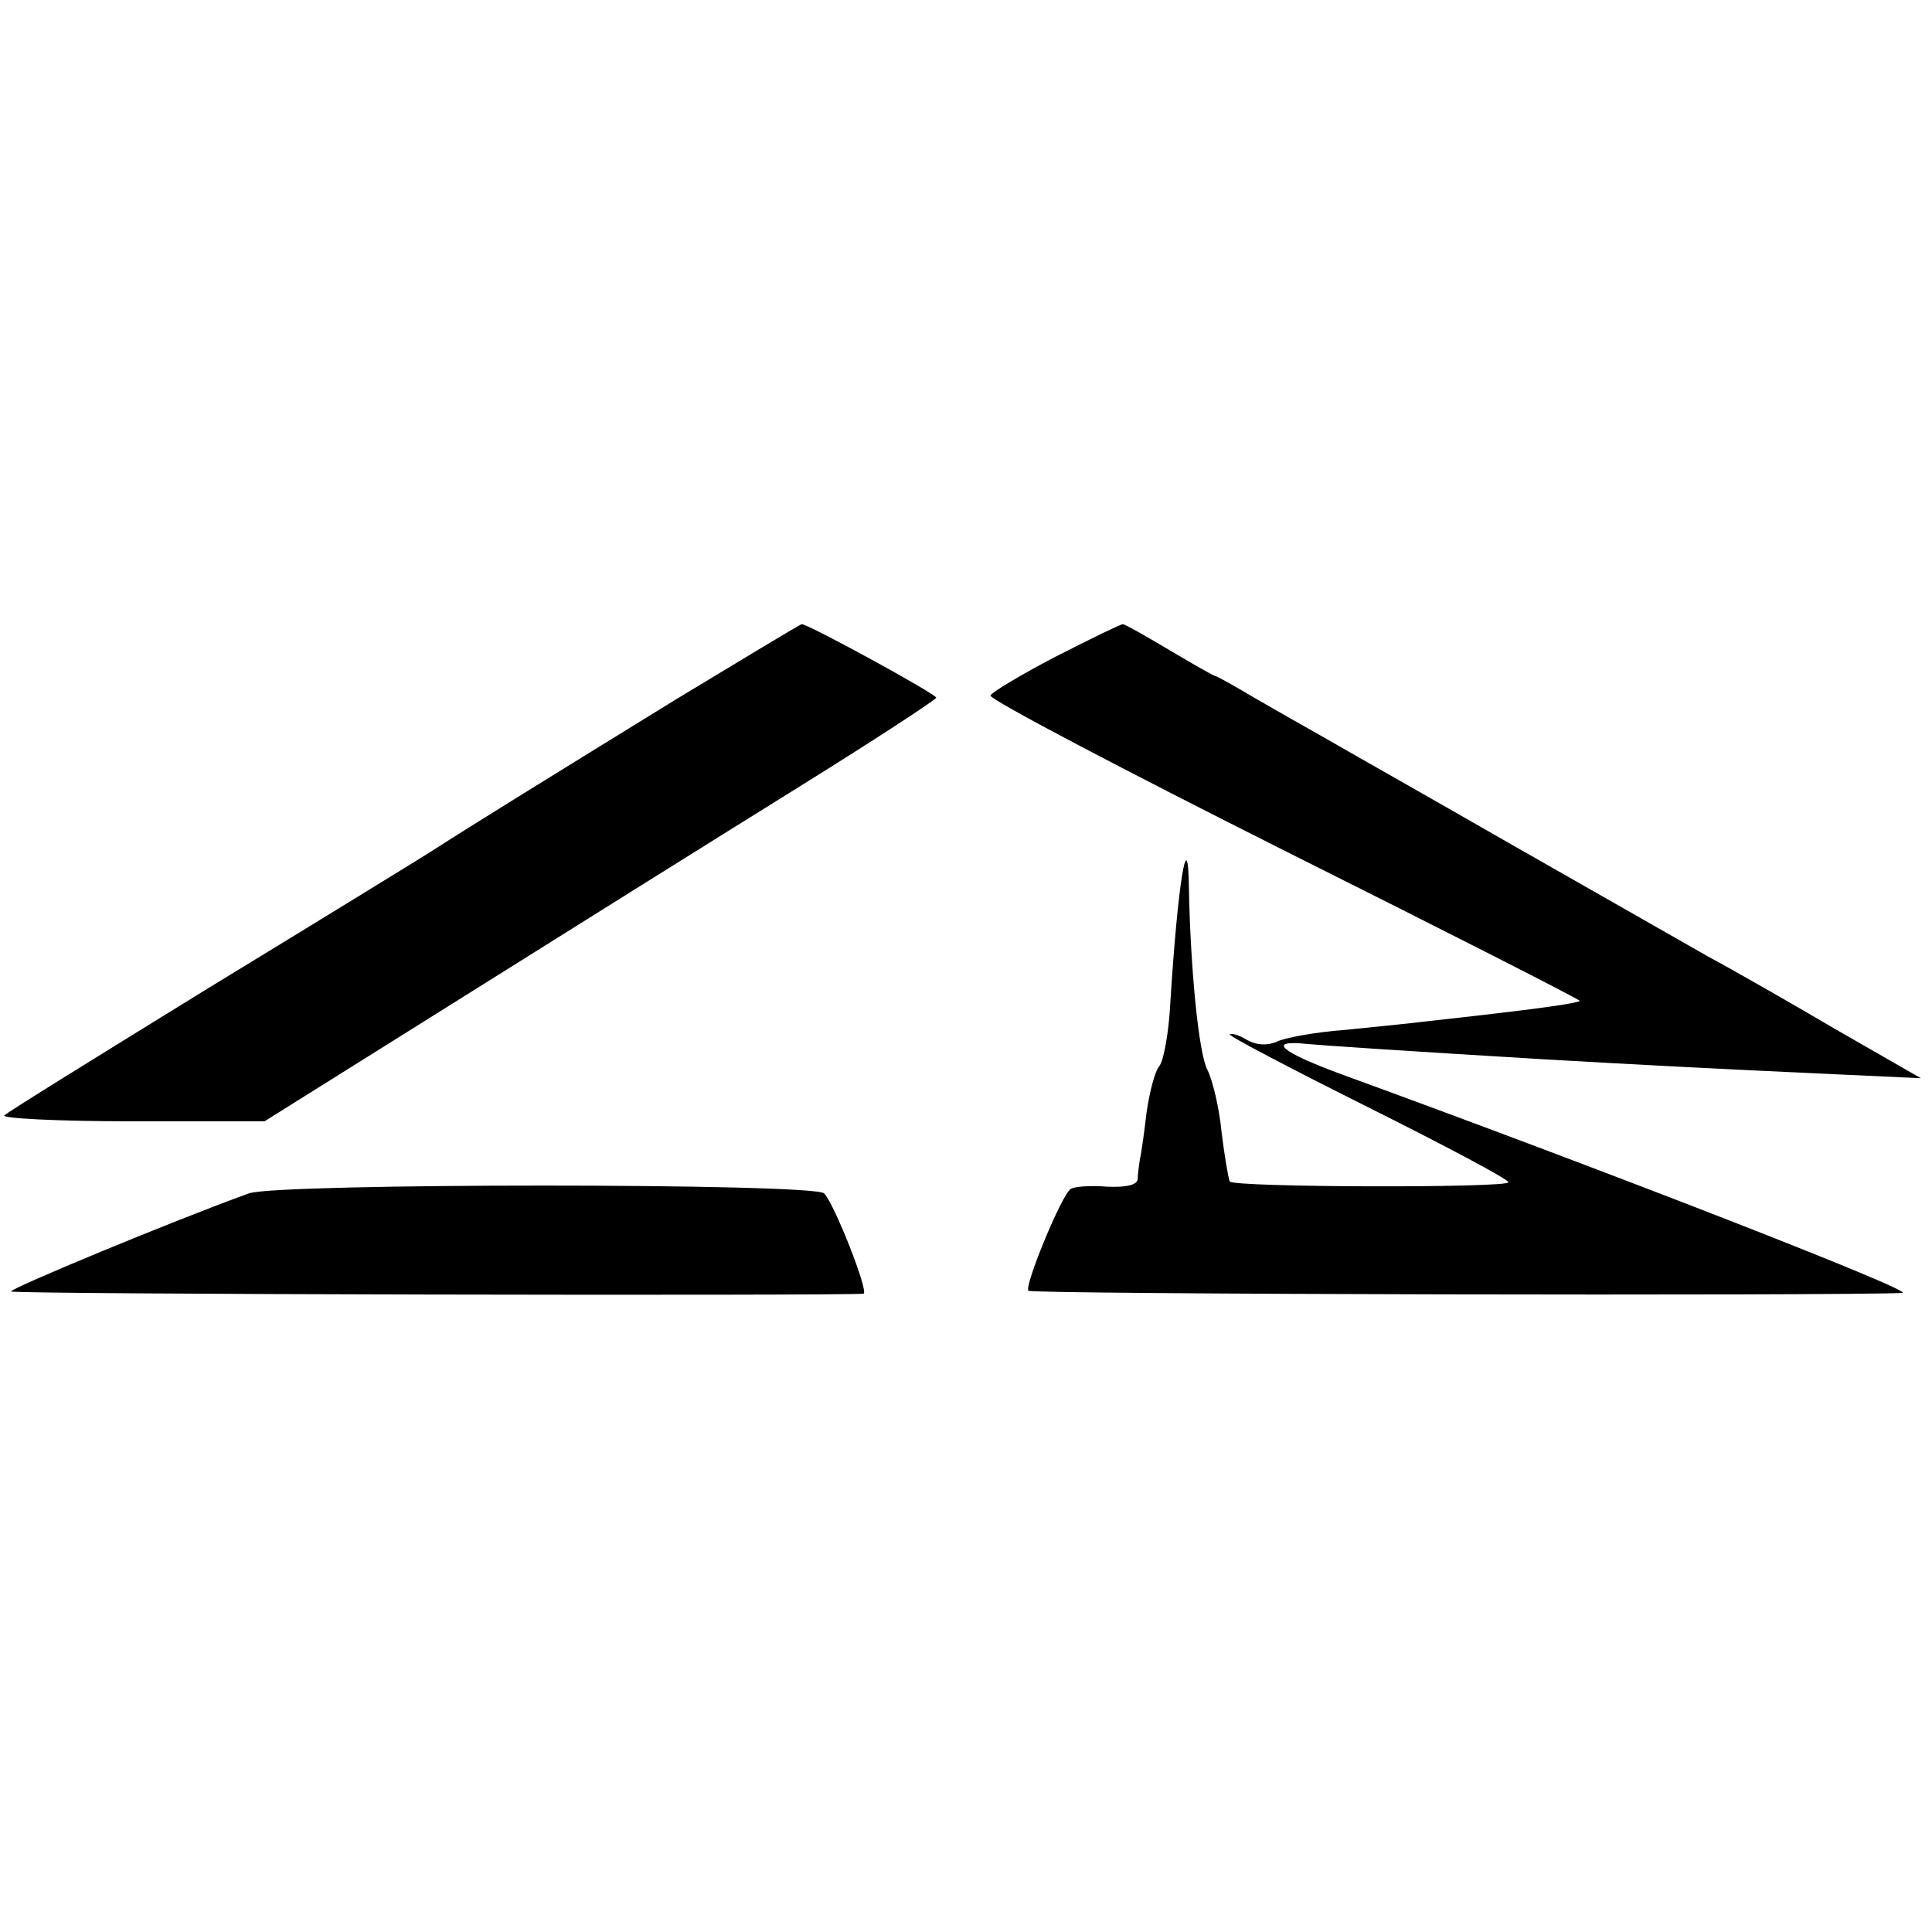
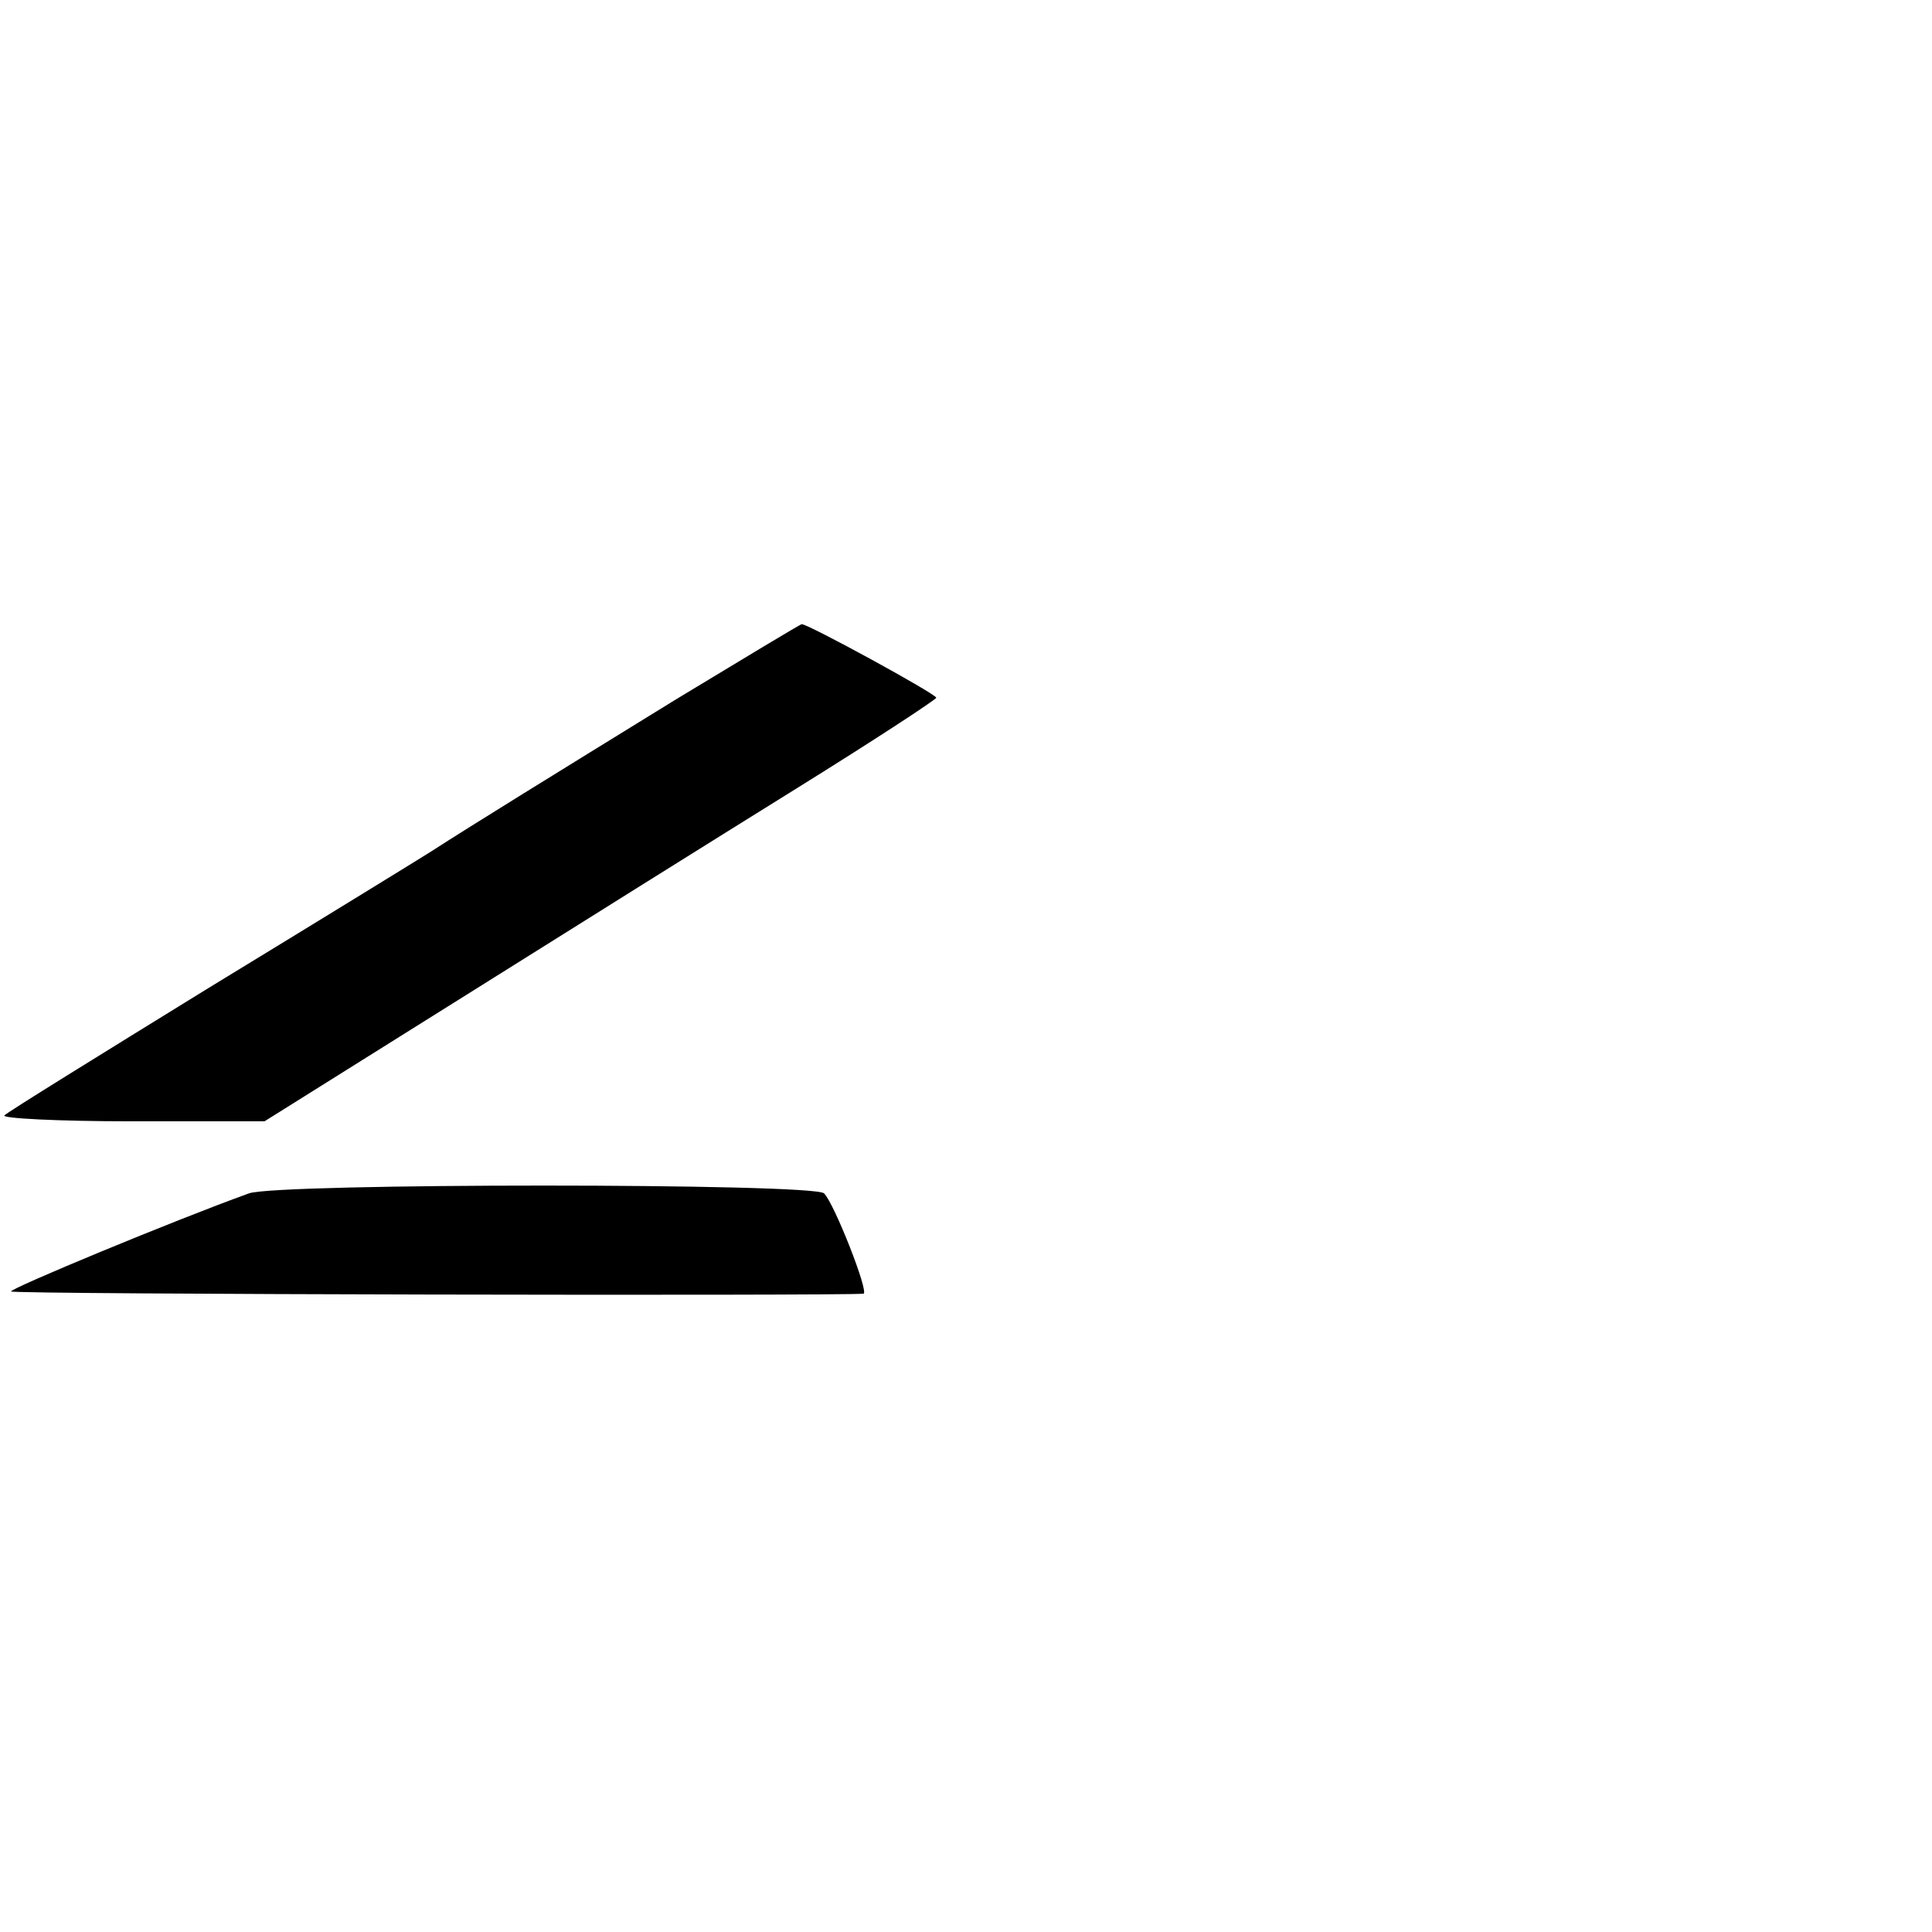
<svg xmlns="http://www.w3.org/2000/svg" version="1.0" width="260pt" height="260pt" viewBox="0 0 260 260" preserveAspectRatio="xMidYMid meet">
  <g transform="translate(0,260) scale(0.1,-0.1)" fill="#000000" stroke="none">
    <path d="M910 1659 c-172 -106 -271 -167 -330 -205 -19 -12 -154 -95 -300 -184 -146 -90 -269 -166 -274 -171 -5 -4 72 -8 171 -8 l179 0 265 166 c145 91 348 218 451 282 103 64 187 119 188 122 0 5 -172 99 -181 99 -2 0 -78 -46 -169 -101z" />
-     <path d="M1420 1716 c-46 -24 -86 -48 -87 -52 -2 -5 177 -99 396 -209 220 -110 399 -201 397 -202 -3 -3 -53 -10 -131 -19 -27 -3 -63 -7 -80 -9 -16 -2 -64 -7 -105 -11 -41 -3 -83 -11 -92 -16 -12 -5 -26 -5 -39 2 -11 7 -22 10 -24 8 -2 -2 82 -46 186 -98 104 -52 189 -97 189 -101 0 -8 -370 -7 -375 1 -2 4 -7 34 -11 66 -3 32 -12 70 -19 84 -12 22 -23 138 -25 244 -1 92 -15 8 -25 -153 -2 -40 -9 -79 -15 -86 -6 -7 -13 -35 -17 -62 -3 -26 -7 -55 -9 -63 -1 -8 -3 -20 -3 -27 -1 -8 -16 -11 -41 -10 -23 2 -45 0 -49 -3 -12 -7 -63 -131 -57 -137 4 -5 1086 -7 1176 -3 21 1 -400 165 -754 294 -84 31 -102 47 -46 41 23 -2 108 -8 325 -21 123 -7 217 -12 370 -19 l130 -6 -115 66 c-63 37 -140 81 -170 97 -30 17 -149 85 -265 151 -115 66 -230 131 -254 145 -25 14 -67 38 -93 53 -27 16 -50 29 -52 29 -2 0 -30 16 -62 35 -32 19 -60 35 -63 35 -3 0 -44 -20 -91 -44z" />
    <path d="M335 994 c-100 -36 -324 -129 -320 -132 4 -4 1114 -6 1147 -3 8 1 -39 121 -53 135 -13 14 -736 14 -774 0z" />
  </g>
</svg>